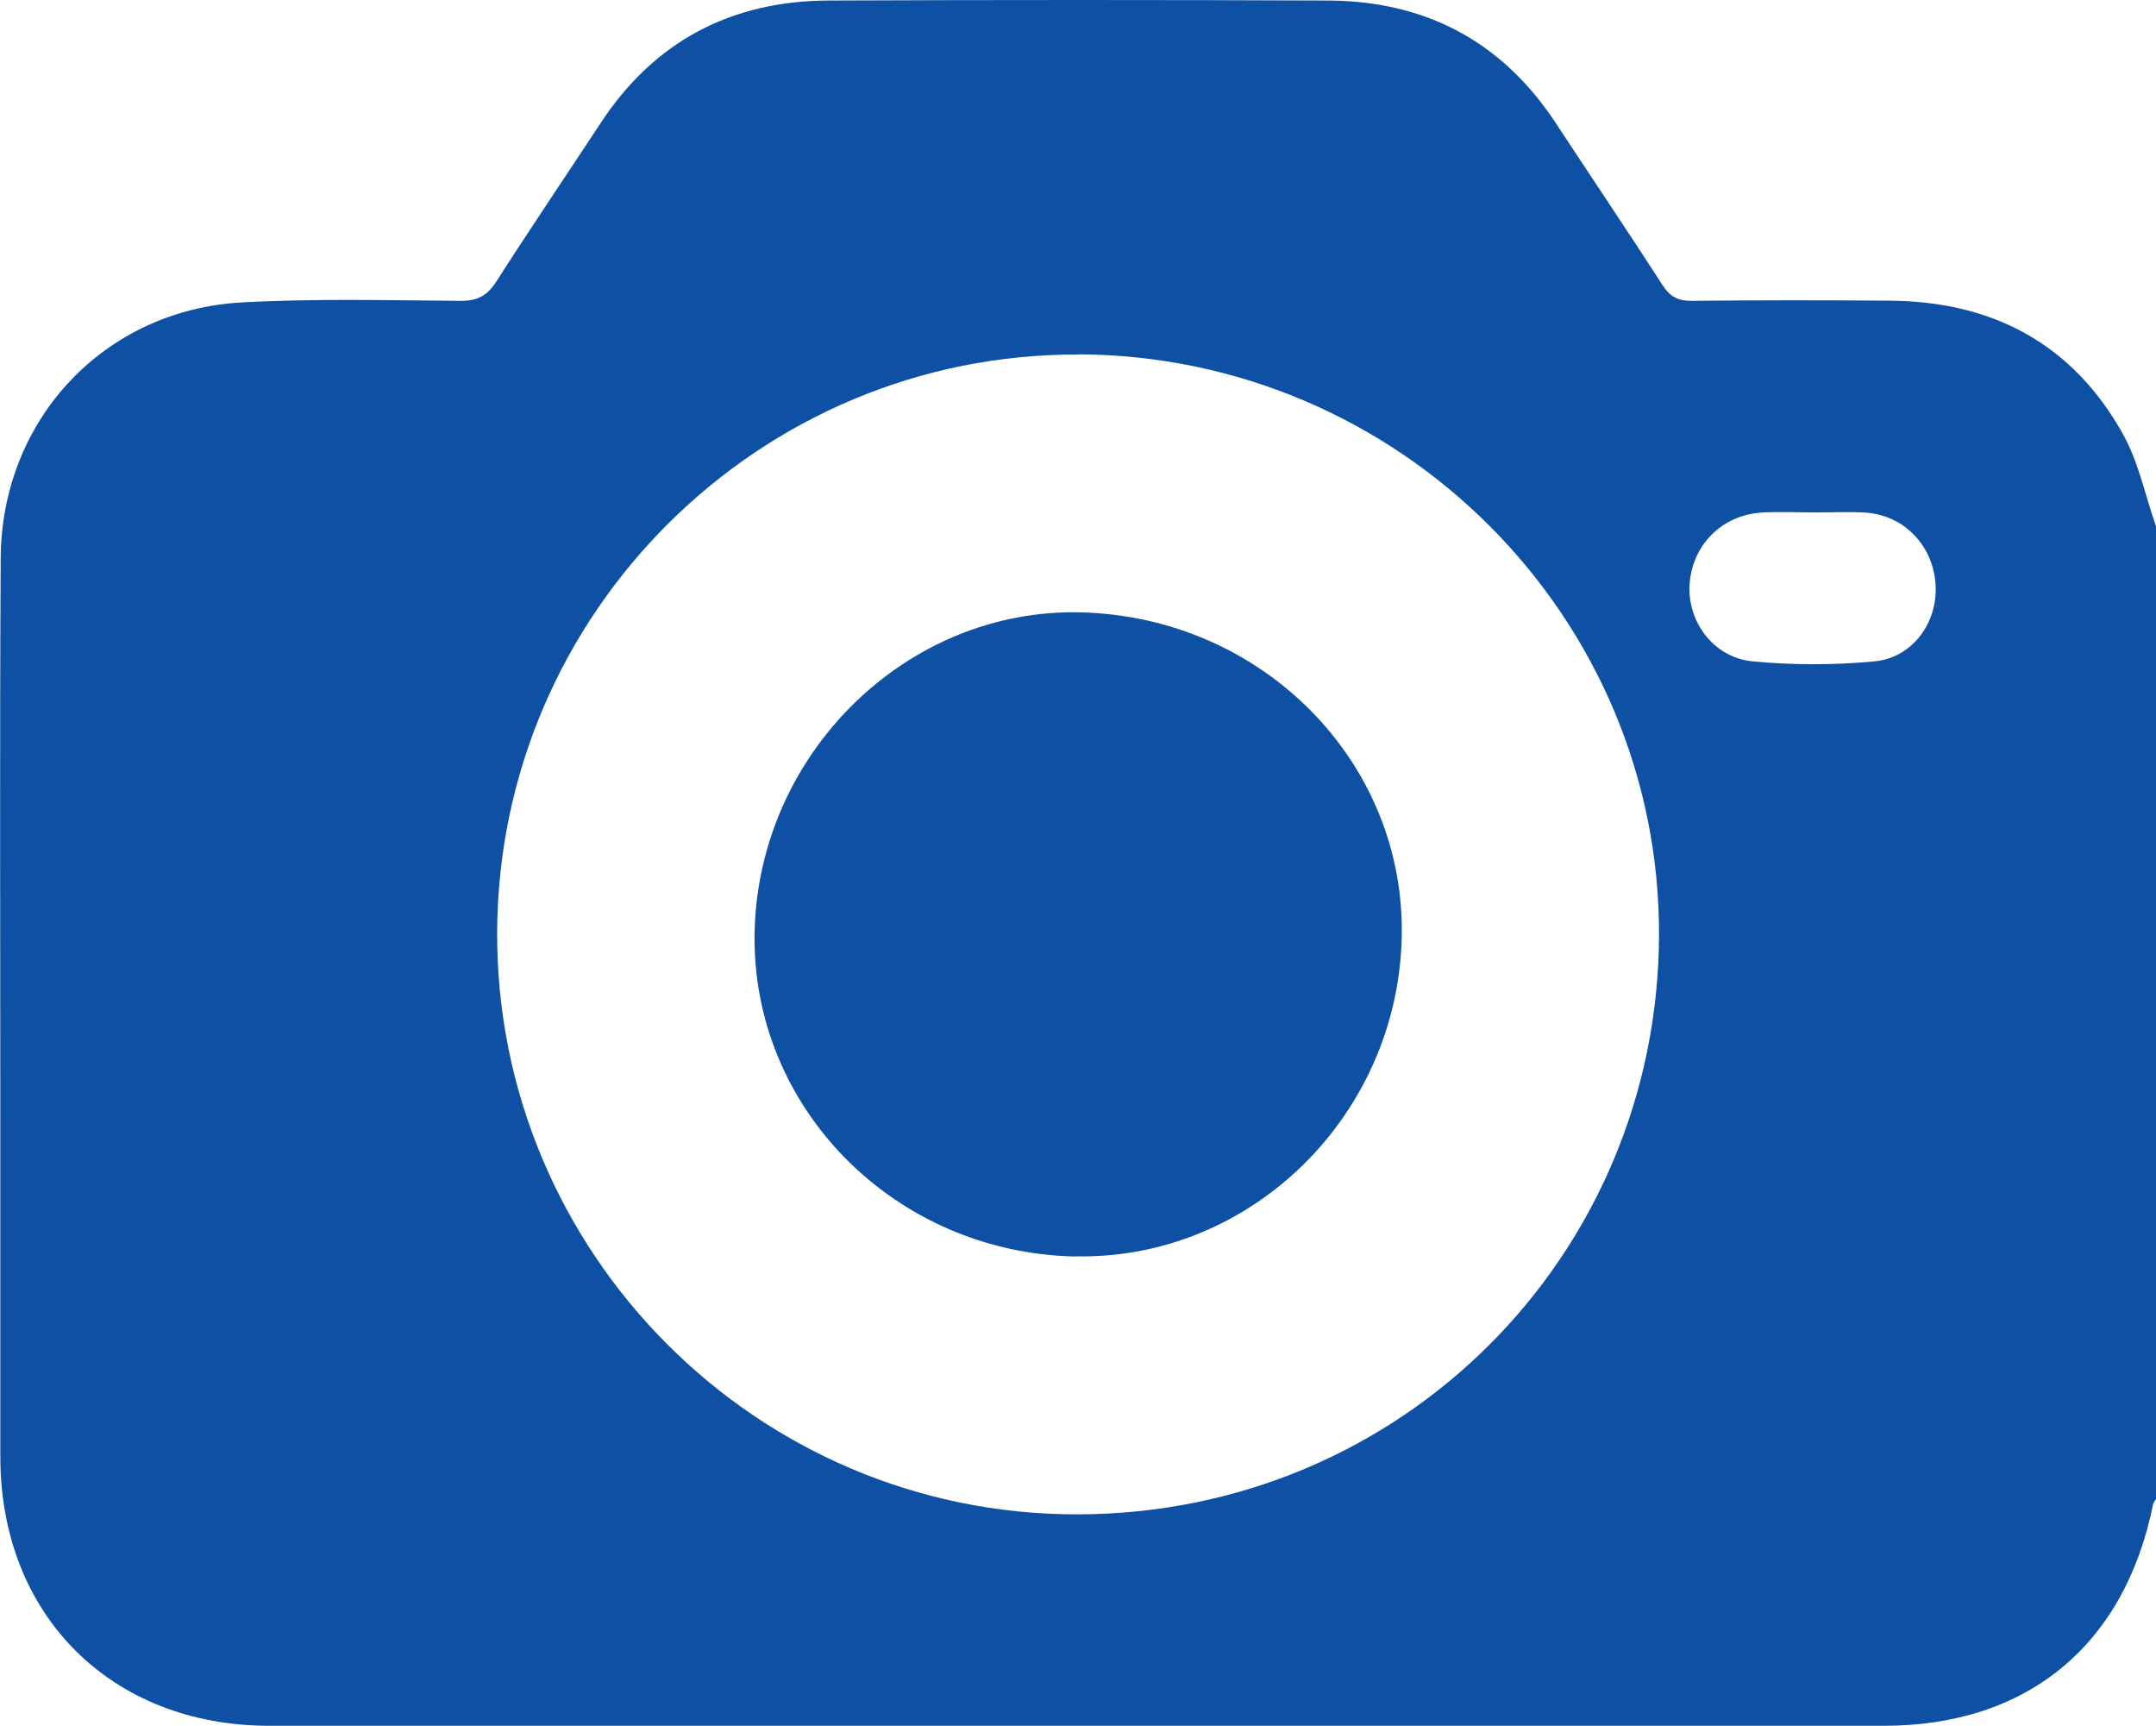
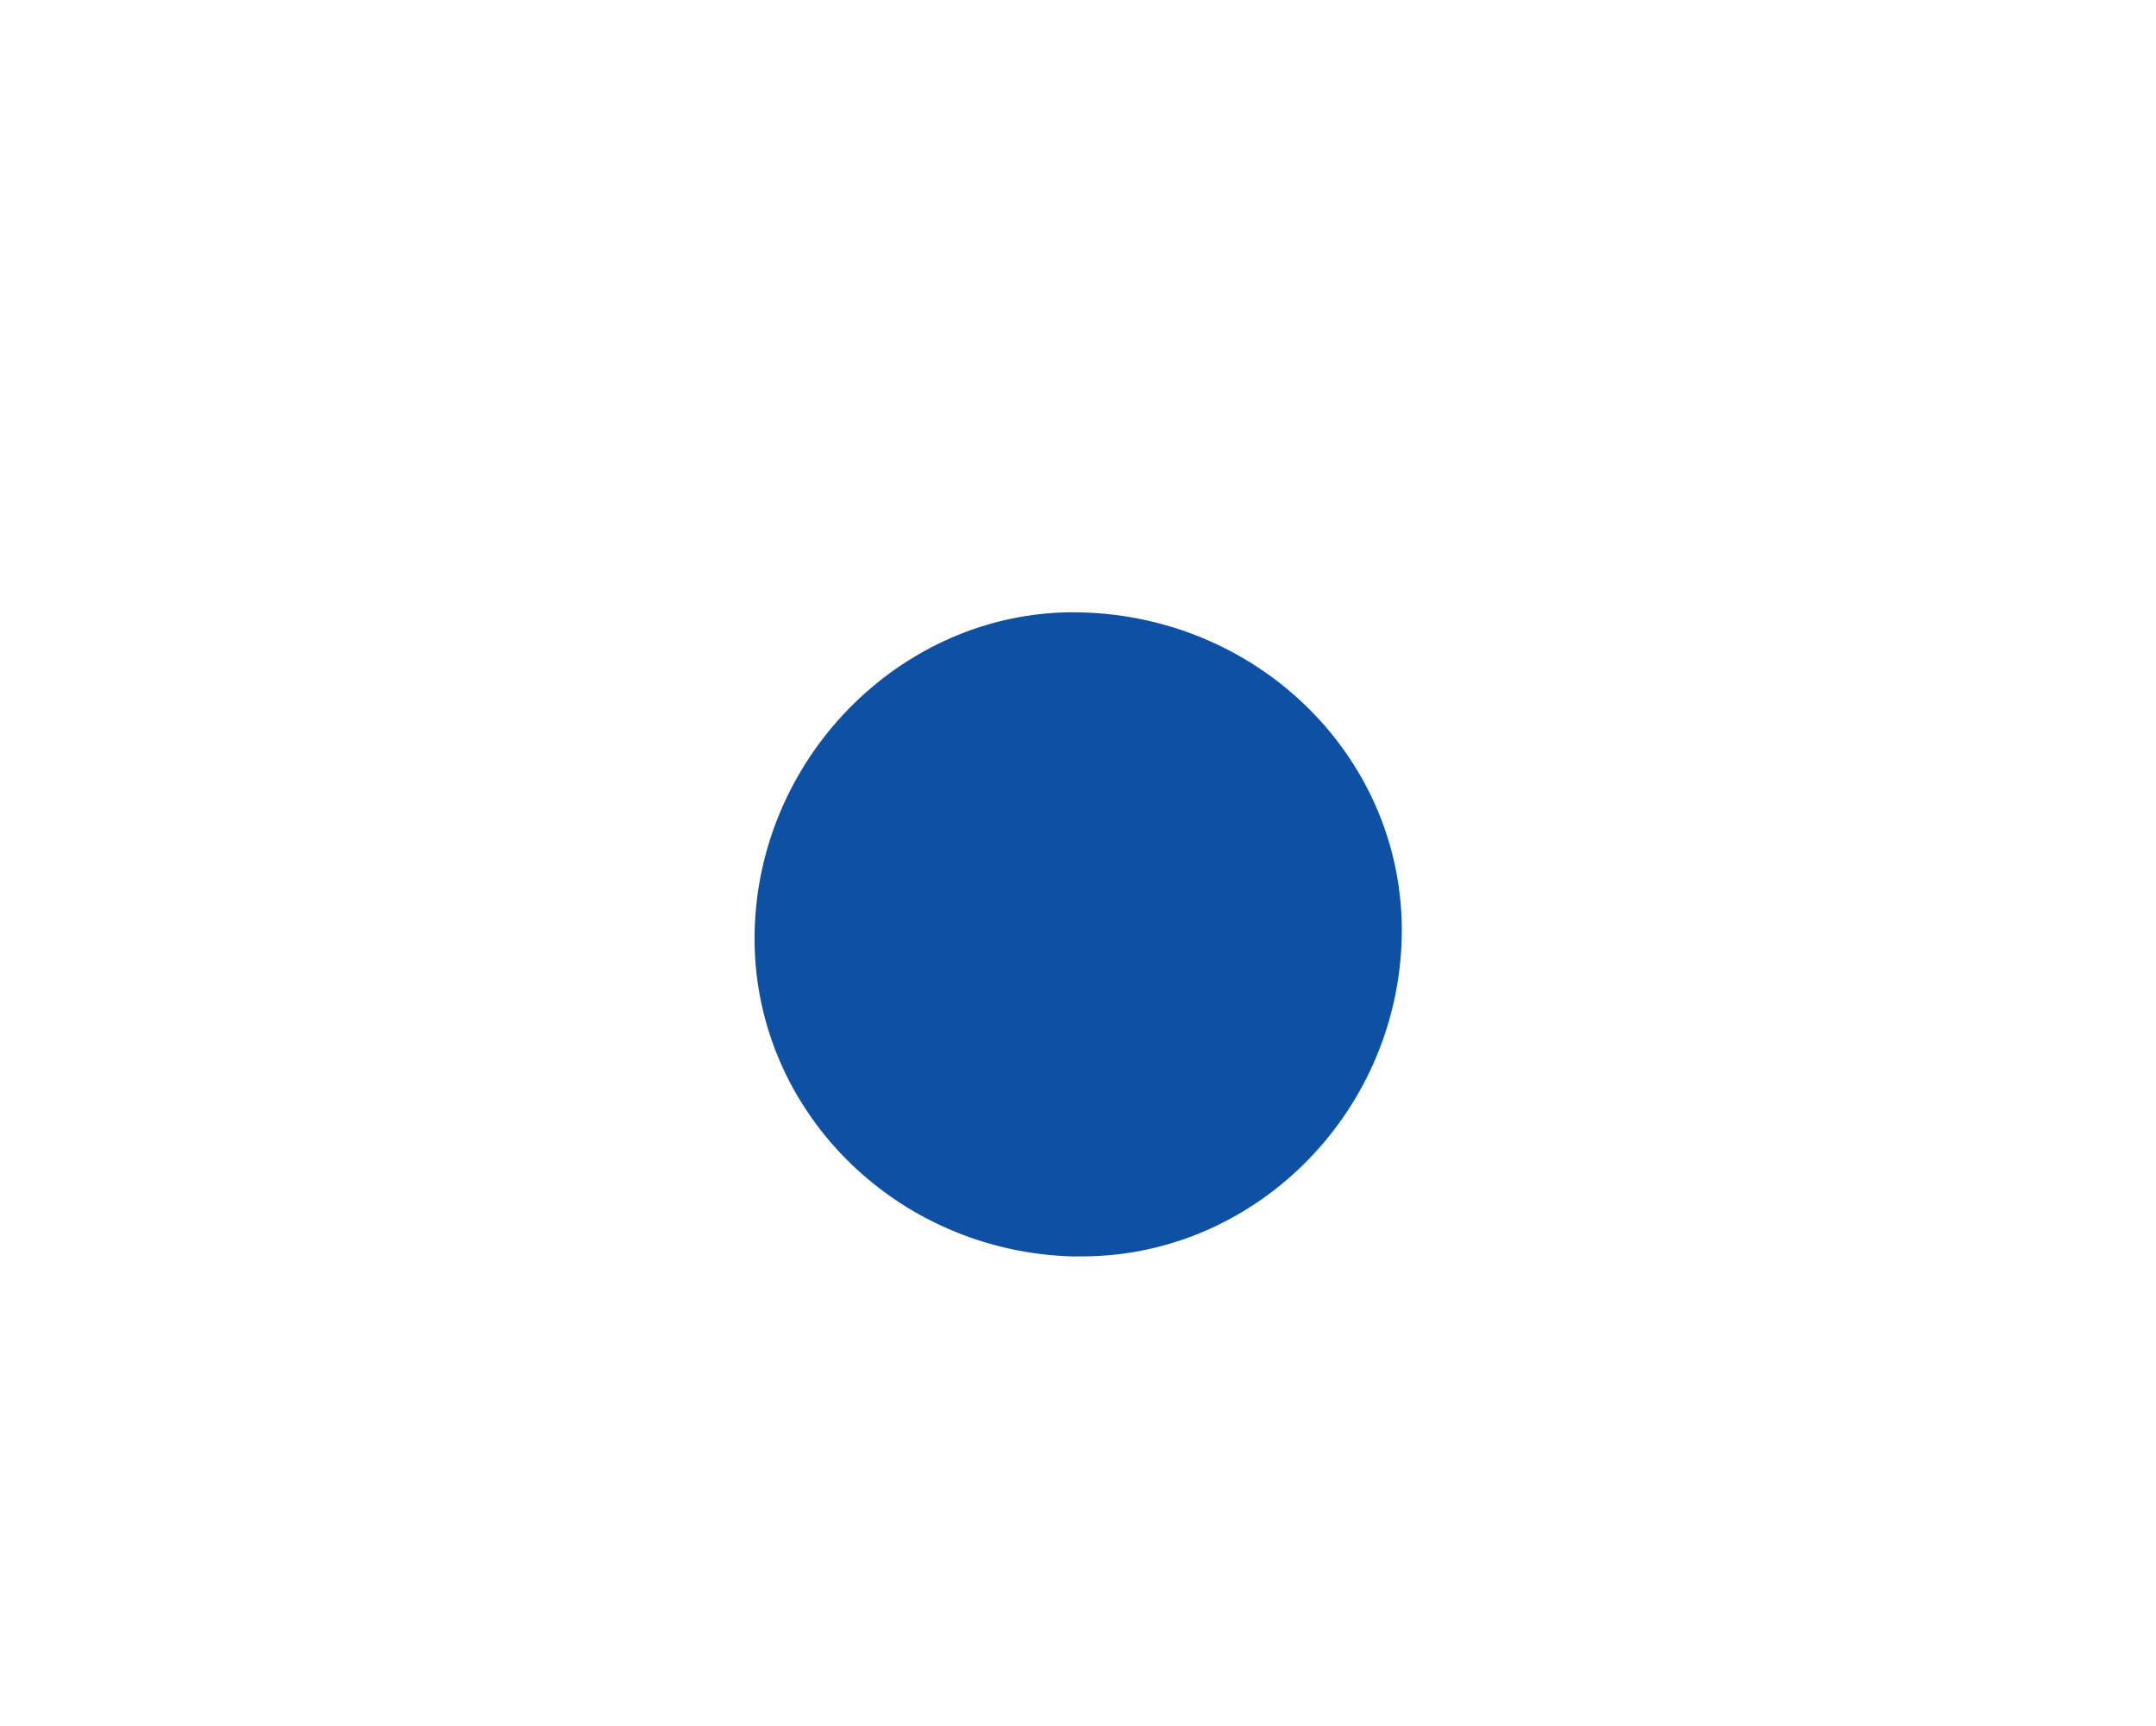
<svg xmlns="http://www.w3.org/2000/svg" id="Layer_2" data-name="Layer 2" viewBox="0 0 124.94 100">
  <defs>
    <style>
      .cls-1 {
        fill: #0d50a4;
      }
    </style>
  </defs>
  <g id="Layer_1-2" data-name="Layer 1">
    <g>
-       <path class="cls-1" d="M124.94,30.49v56.36c-.06,.1-.15,.2-.17,.31-1.65,8.18-7.3,12.83-15.61,12.83-31.18,0-62.36,0-93.54,0-9.18,0-15.59-6.41-15.6-15.56,0-6.5,0-13.01,0-19.51,0-10.85-.04-21.71,.02-32.56,.04-8.05,6-14.41,14-14.84,4.22-.23,8.45-.12,12.68-.09,.98,0,1.53-.32,2.05-1.13,1.97-3.08,4.02-6.1,6.03-9.16C37.92,2.38,42.38,.05,48.03,.03c9.63-.04,19.27-.04,28.9,0,5.65,.02,10.11,2.35,13.24,7.12,2.05,3.12,4.14,6.22,6.17,9.36,.42,.66,.87,.92,1.67,.92,3.82-.04,7.64-.04,11.46-.01,5.97,.03,10.63,2.48,13.56,7.74,.91,1.63,1.28,3.55,1.91,5.33Zm-62.43-9.95c-18.5-.07-33.64,14.97-33.7,33.49-.06,18.51,15,33.73,33.62,33.71,18.8-.02,33.61-14.99,33.71-33.48,.1-18.51-15.04-33.65-33.63-33.73Zm42.69,9.15s0,0,0,0c-1.05,0-2.11-.06-3.16,.01-2.31,.17-4,1.93-4.13,4.19-.12,2.16,1.41,4.22,3.67,4.43,2.33,.22,4.7,.22,7.03,0,2.2-.2,3.66-2.21,3.56-4.37-.1-2.29-1.8-4.1-4.06-4.25-.97-.06-1.95-.01-2.92-.01Z" />
-       <path class="cls-1" d="M62.31,72.8c-10.48-.22-18.79-8.63-18.58-18.8,.22-10.35,8.83-18.78,18.92-18.52,10.51,.27,18.8,8.66,18.58,18.81-.23,10.37-8.76,18.72-18.92,18.5Z" />
+       <path class="cls-1" d="M62.31,72.8c-10.48-.22-18.79-8.63-18.58-18.8,.22-10.35,8.83-18.78,18.92-18.52,10.51,.27,18.8,8.66,18.58,18.81-.23,10.37-8.76,18.72-18.92,18.5" />
    </g>
  </g>
</svg>